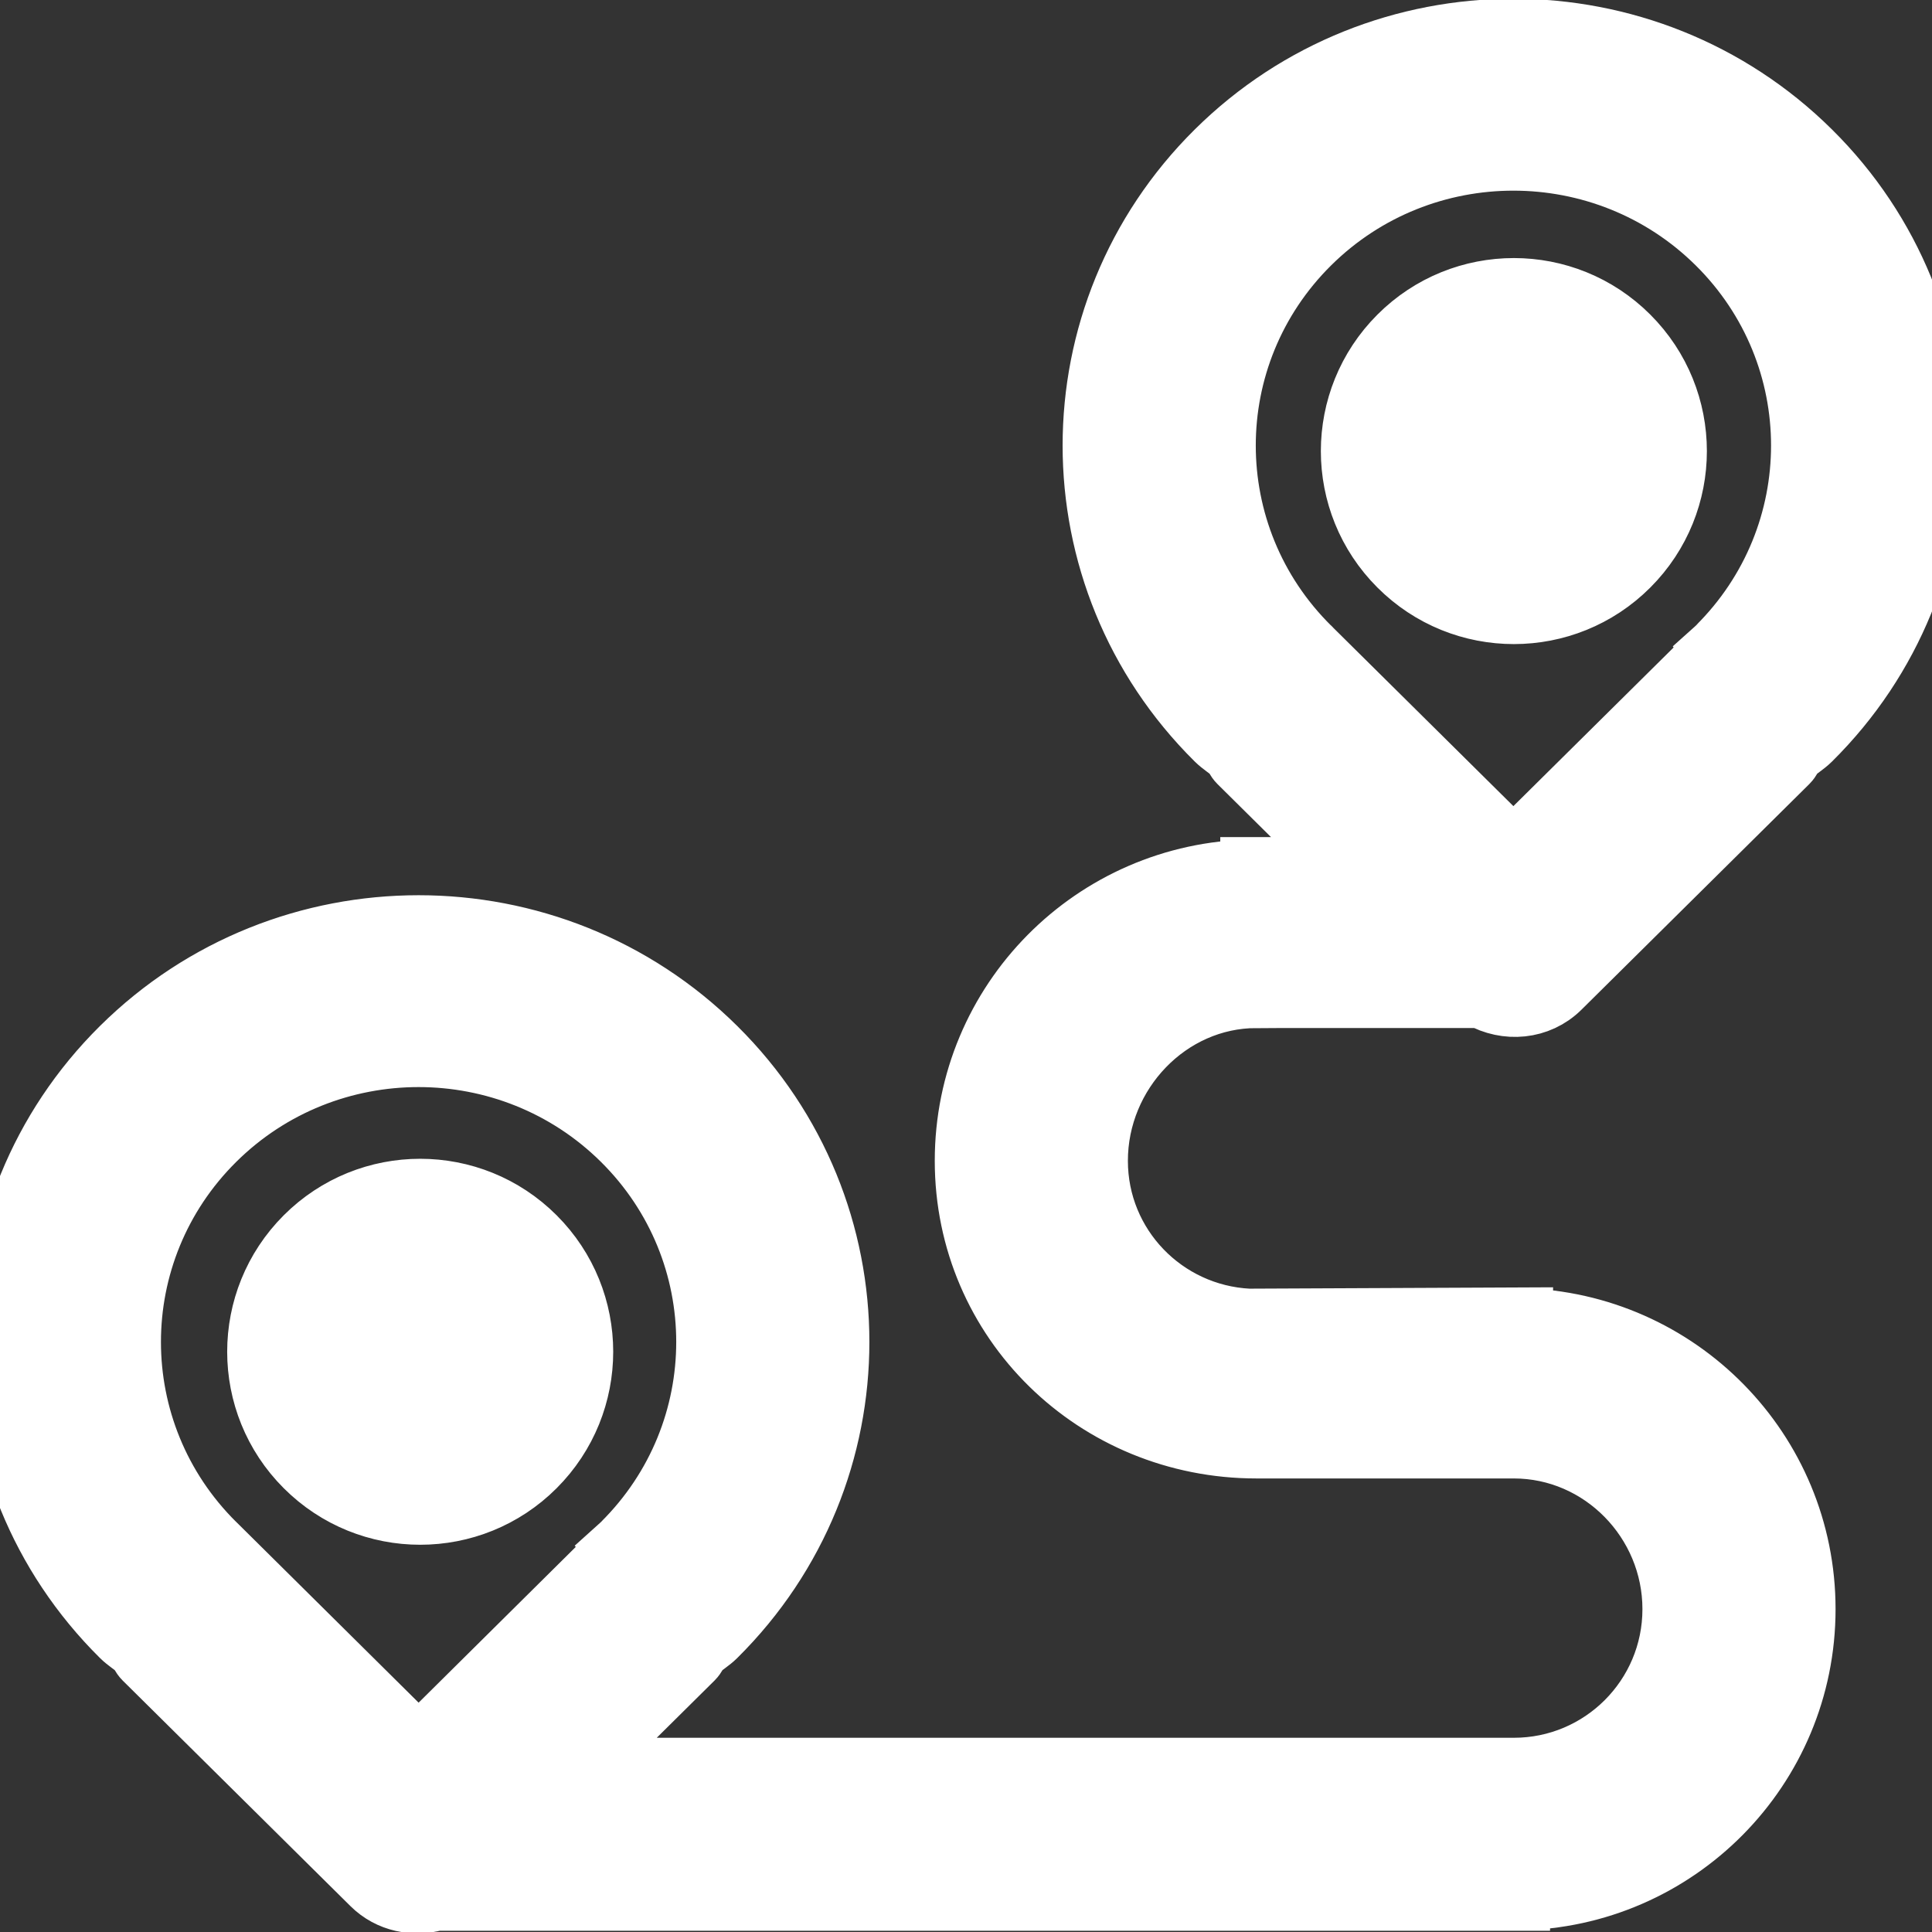
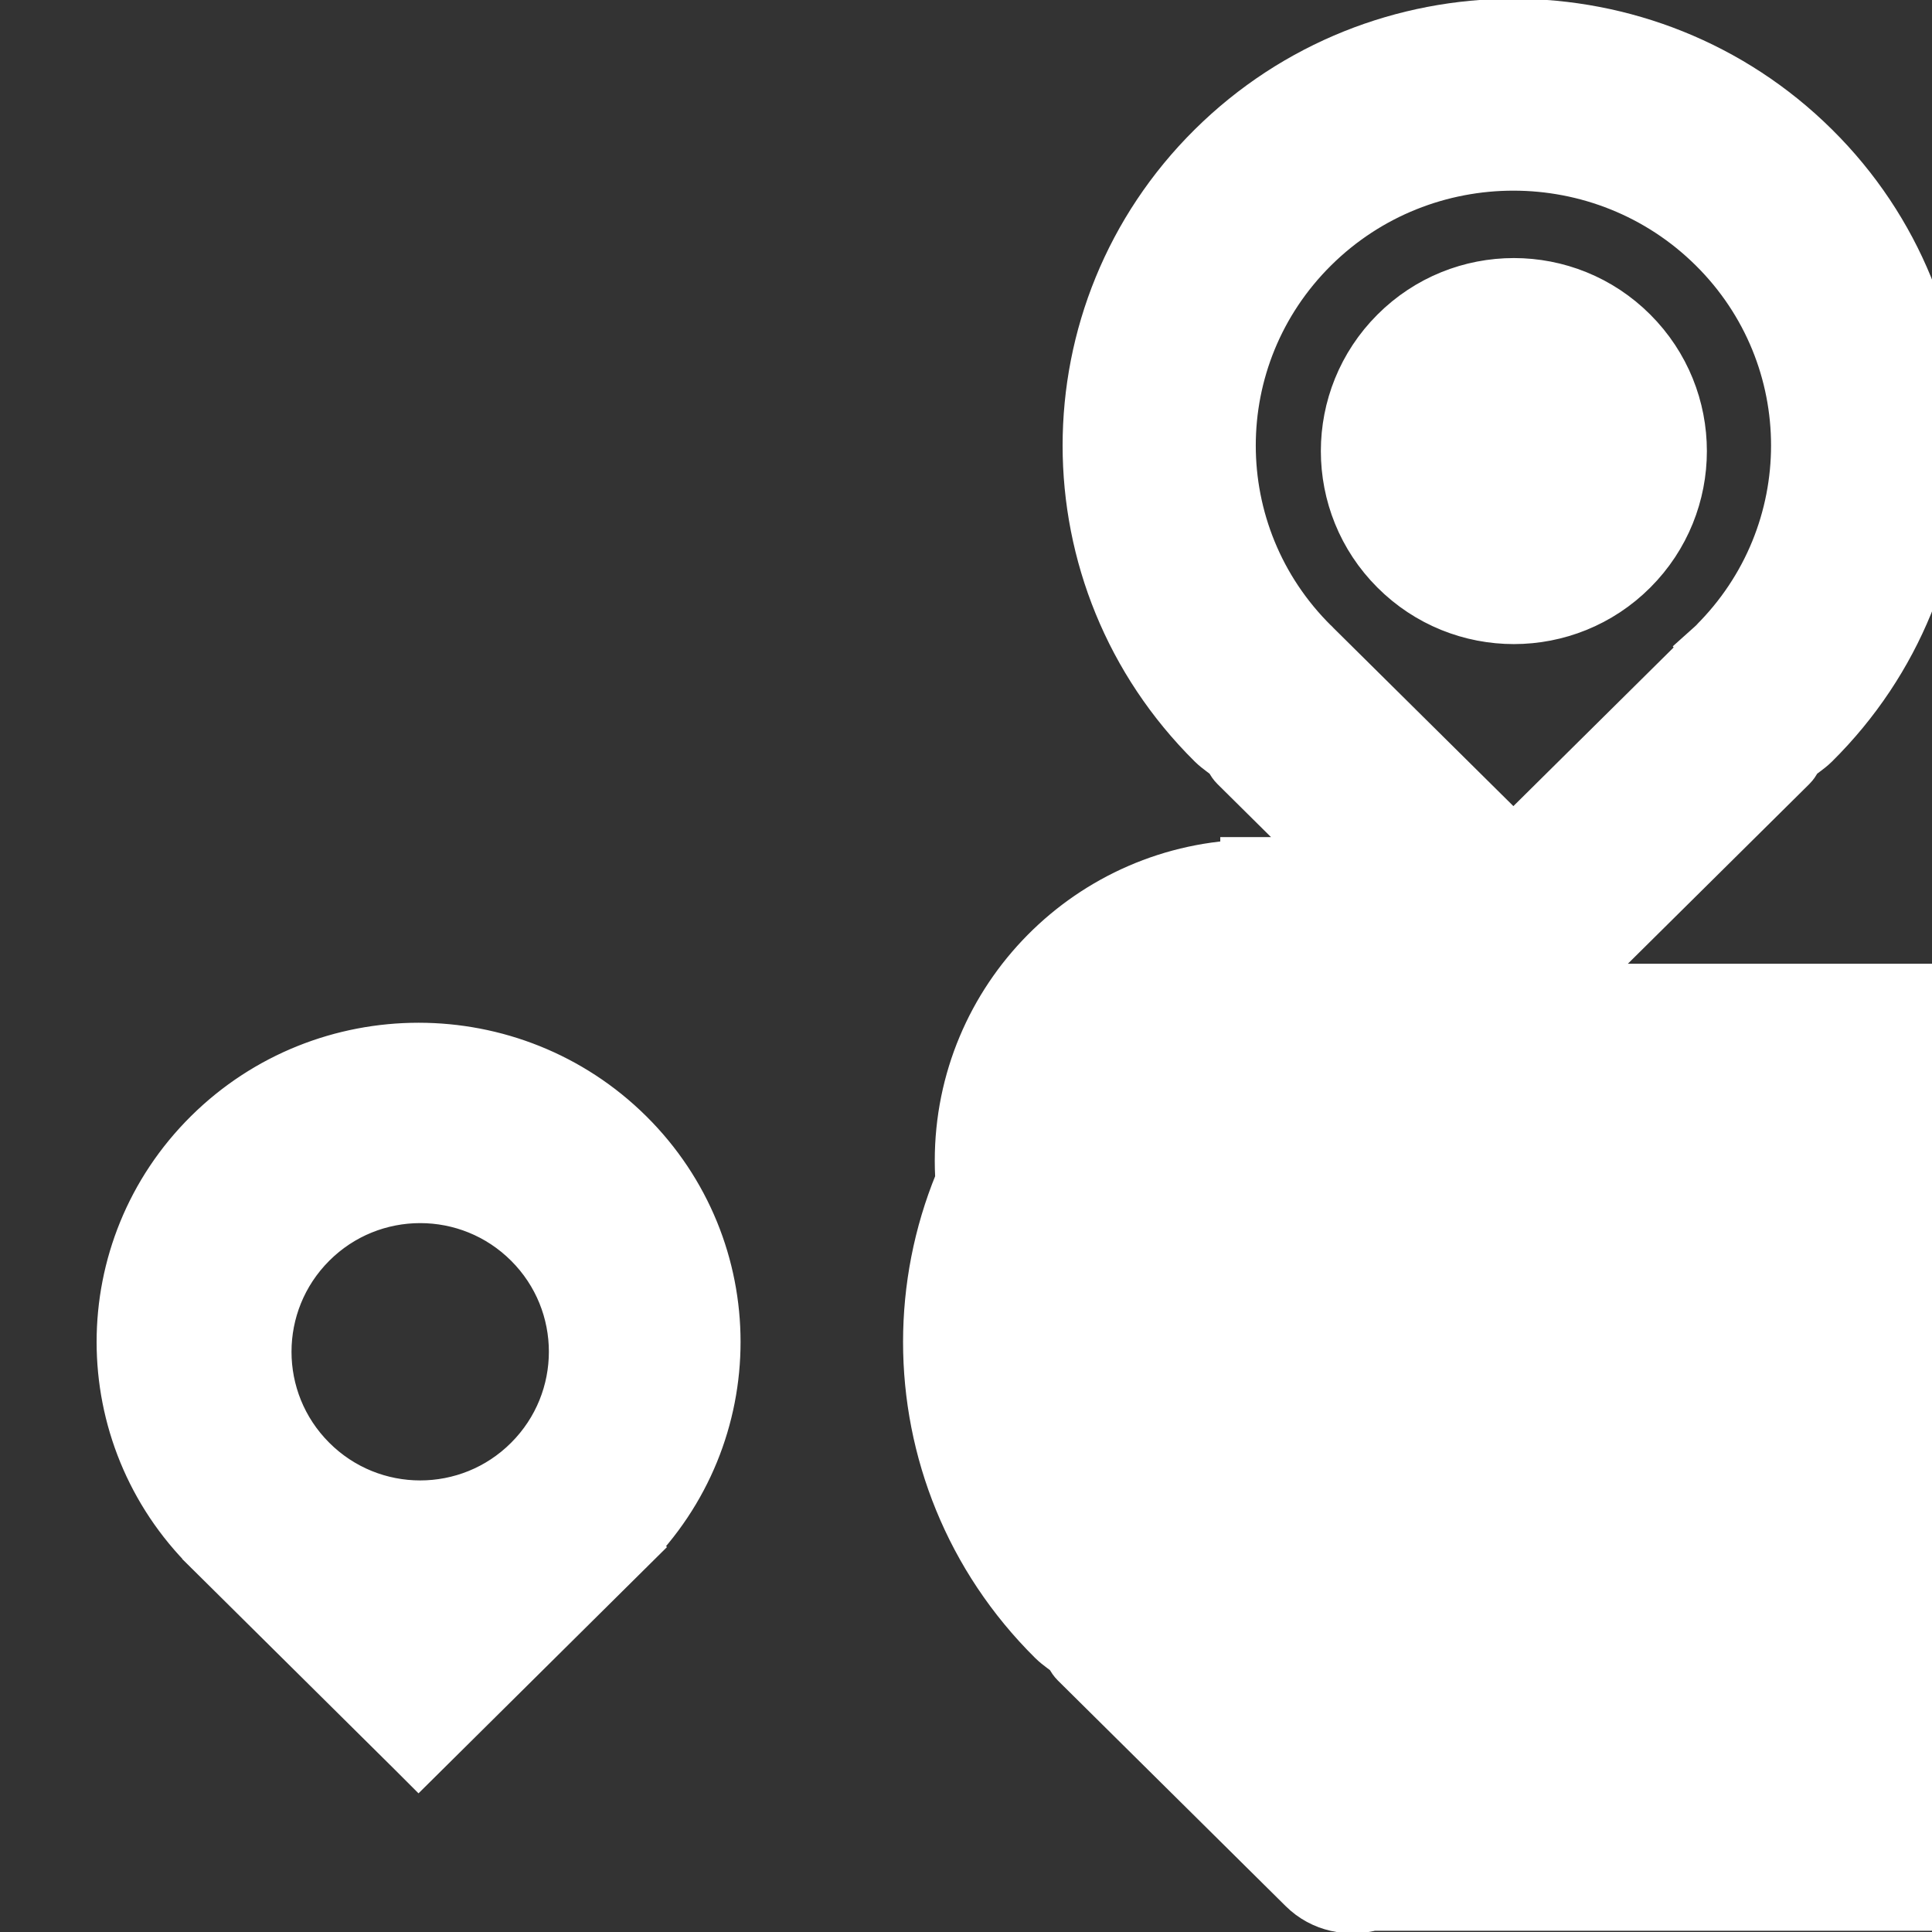
<svg xmlns="http://www.w3.org/2000/svg" version="1.1" viewBox="0 0 30.031 30.031" enable-background="new 0 0 30.031 30.031">
  <rect x="0" y="0" width="30.031" height="30.031" fill="#333333" stroke="none" />
  <g>
    <g>
-       <path d="m25.299,8.779c0.977-0.977 0.977-2.559 0-3.535-0.976-0.977-2.559-0.977-3.535,0-0.977,0.977-0.977,2.559 0,3.535 0.976,0.977 2.559,0.977 3.535,0zm-5.768,6.701h3.502c0.383,0.218 0.872,0.182 1.199-0.142l3.539-3.505c0.042-0.042 0.061-0.095 0.094-0.141 0.084-0.075 0.179-0.13 0.26-0.21 2.541-2.517 2.541-6.598 0-9.114-2.541-2.517-6.661-2.517-9.202,0s-2.541,6.598 0,9.114c0.081,0.08 0.176,0.135 0.26,0.21 0.033,0.046 0.052,0.099 0.094,0.141l1.695,1.679h-1.504v0.037c-2.456,0.035-4.438,2.03-4.438,4.494 0,2.485 2.015,4.438 4.5,4.438h4c1.381,0 2.5,1.15 2.5,2.531s-1.119,2.5-2.5,2.5h-14.537l1.761-1.744c0.042-0.042 0.061-0.094 0.094-0.141 0.084-0.075 0.179-0.13 0.26-0.21 2.541-2.517 2.541-6.598 0-9.114-2.541-2.517-6.661-2.517-9.202,0-2.541,2.517-2.541,6.598 0,9.114 0.081,0.08 0.176,0.135 0.26,0.21 0.033,0.047 0.052,0.099 0.094,0.141l3.539,3.505c0.265,0.263 0.638,0.332 0.975,0.239h16.82v-0.006c2.456-0.035 4.438-2.03 4.438-4.494 0-2.448-1.957-4.43-4.391-4.489v-0.011l-4.234,.019c-1.321-0.067-2.375-1.15-2.375-2.487-0.001-1.382 1.118-2.564 2.499-2.564zm.818-5.39l.001-.001c-0.003-0.004-0.007-0.006-0.011-0.009-1.759-1.742-1.759-4.567 0-6.31 1.759-1.742 4.611-1.742 6.371,0 1.759,1.742 1.759,4.567 0,6.31-0.011,0.011-0.024,0.017-0.036,0.028l.003,.004-3.153,3.122-3.175-3.144zm-13.842,17.08l-3.175-3.146v-0.001c-0.003-0.003-0.007-0.006-0.011-0.009-1.759-1.742-1.759-4.567 0-6.31 1.759-1.742 4.611-1.742 6.371,0 1.759,1.742 1.759,4.567 0,6.31-0.011,0.011-0.024,0.018-0.036,0.029l.003,.003-3.152,3.124zm-1.743-7.926c-0.977,0.977-0.977,2.559 0,3.535 0.976,0.977 2.559,0.977 3.535,0 0.977-0.977 0.977-2.559 0-3.535-0.976-0.976-2.559-0.976-3.535,0z" stroke="#fff" fill="#fff" />
+       <path d="m25.299,8.779c0.977-0.977 0.977-2.559 0-3.535-0.976-0.977-2.559-0.977-3.535,0-0.977,0.977-0.977,2.559 0,3.535 0.976,0.977 2.559,0.977 3.535,0zm-5.768,6.701h3.502c0.383,0.218 0.872,0.182 1.199-0.142l3.539-3.505c0.042-0.042 0.061-0.095 0.094-0.141 0.084-0.075 0.179-0.13 0.26-0.21 2.541-2.517 2.541-6.598 0-9.114-2.541-2.517-6.661-2.517-9.202,0s-2.541,6.598 0,9.114c0.081,0.08 0.176,0.135 0.26,0.21 0.033,0.046 0.052,0.099 0.094,0.141l1.695,1.679h-1.504v0.037c-2.456,0.035-4.438,2.03-4.438,4.494 0,2.485 2.015,4.438 4.5,4.438h4c1.381,0 2.5,1.15 2.5,2.531s-1.119,2.5-2.5,2.5l1.761-1.744c0.042-0.042 0.061-0.094 0.094-0.141 0.084-0.075 0.179-0.13 0.26-0.21 2.541-2.517 2.541-6.598 0-9.114-2.541-2.517-6.661-2.517-9.202,0-2.541,2.517-2.541,6.598 0,9.114 0.081,0.08 0.176,0.135 0.26,0.21 0.033,0.047 0.052,0.099 0.094,0.141l3.539,3.505c0.265,0.263 0.638,0.332 0.975,0.239h16.82v-0.006c2.456-0.035 4.438-2.03 4.438-4.494 0-2.448-1.957-4.43-4.391-4.489v-0.011l-4.234,.019c-1.321-0.067-2.375-1.15-2.375-2.487-0.001-1.382 1.118-2.564 2.499-2.564zm.818-5.39l.001-.001c-0.003-0.004-0.007-0.006-0.011-0.009-1.759-1.742-1.759-4.567 0-6.31 1.759-1.742 4.611-1.742 6.371,0 1.759,1.742 1.759,4.567 0,6.31-0.011,0.011-0.024,0.017-0.036,0.028l.003,.004-3.153,3.122-3.175-3.144zm-13.842,17.08l-3.175-3.146v-0.001c-0.003-0.003-0.007-0.006-0.011-0.009-1.759-1.742-1.759-4.567 0-6.31 1.759-1.742 4.611-1.742 6.371,0 1.759,1.742 1.759,4.567 0,6.31-0.011,0.011-0.024,0.018-0.036,0.029l.003,.003-3.152,3.124zm-1.743-7.926c-0.977,0.977-0.977,2.559 0,3.535 0.976,0.977 2.559,0.977 3.535,0 0.977-0.977 0.977-2.559 0-3.535-0.976-0.976-2.559-0.976-3.535,0z" stroke="#fff" fill="#fff" />
    </g>
  </g>
</svg>